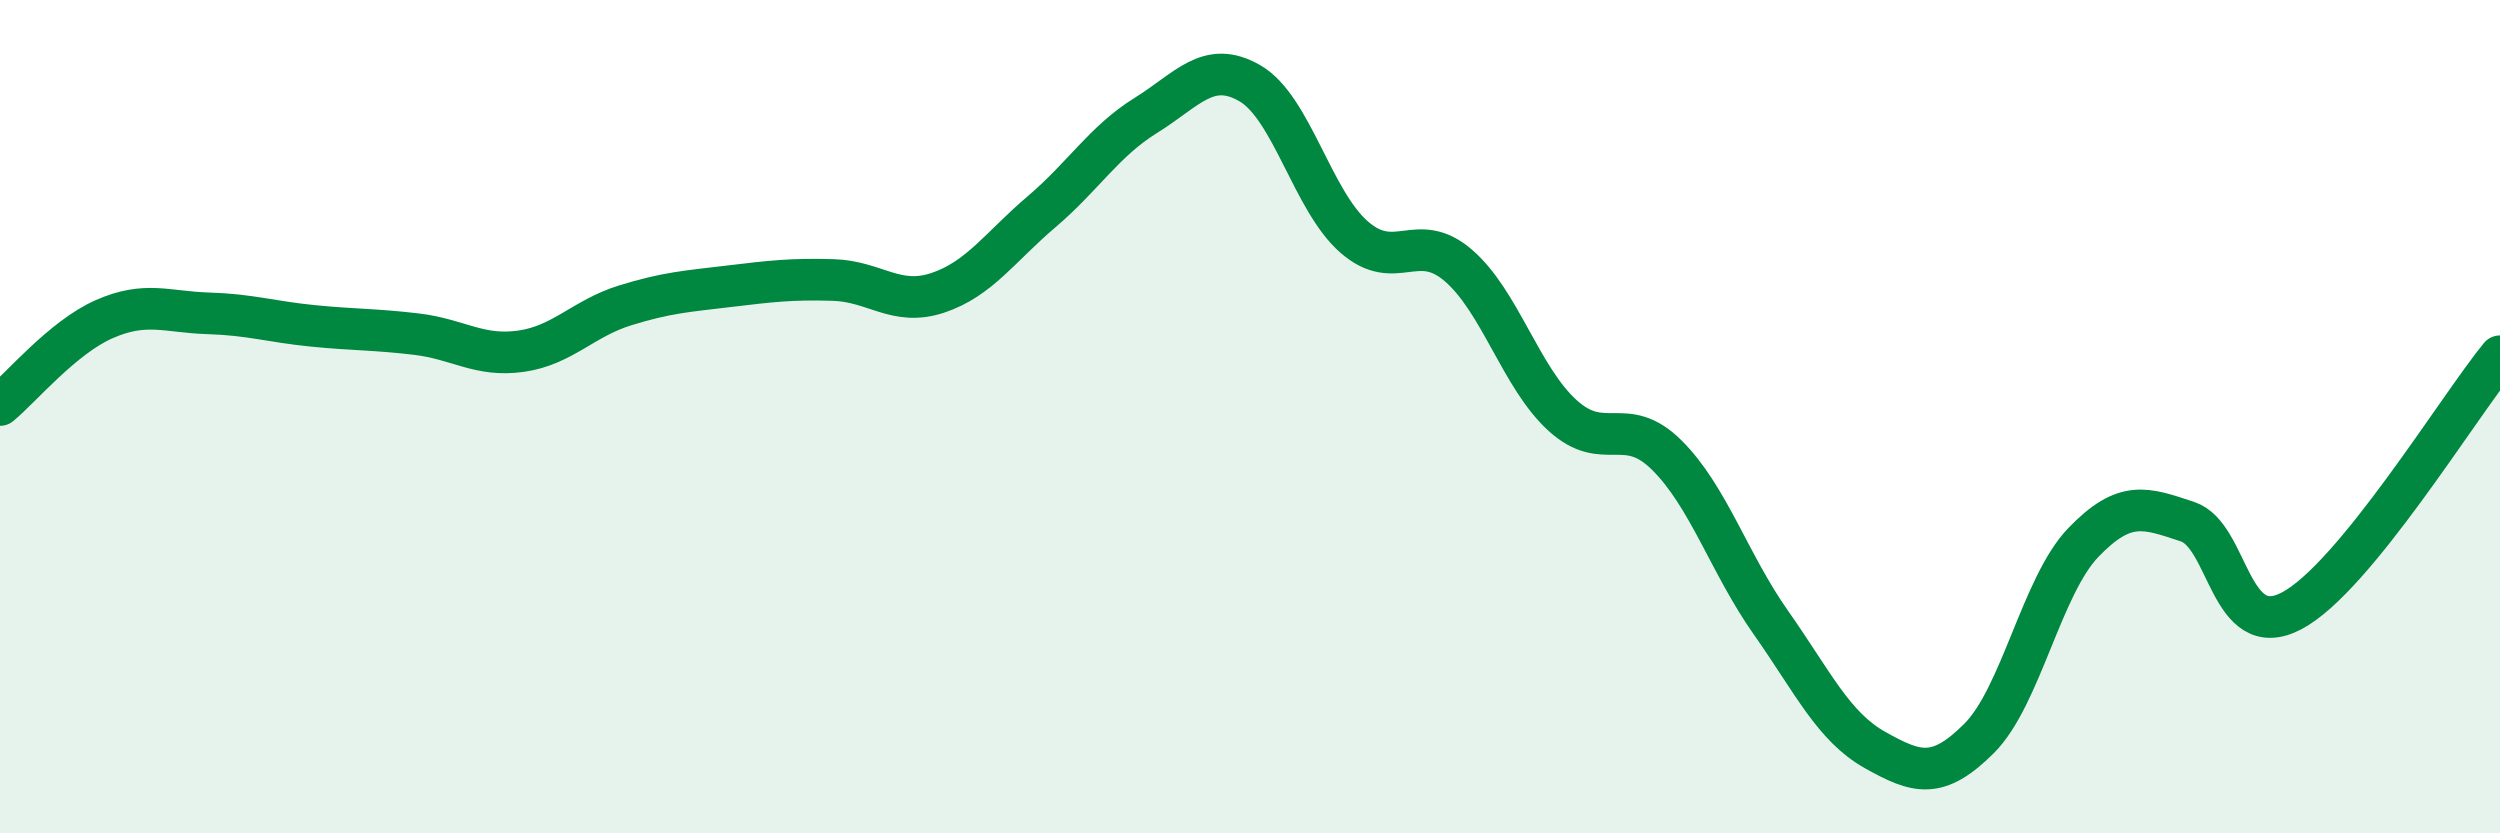
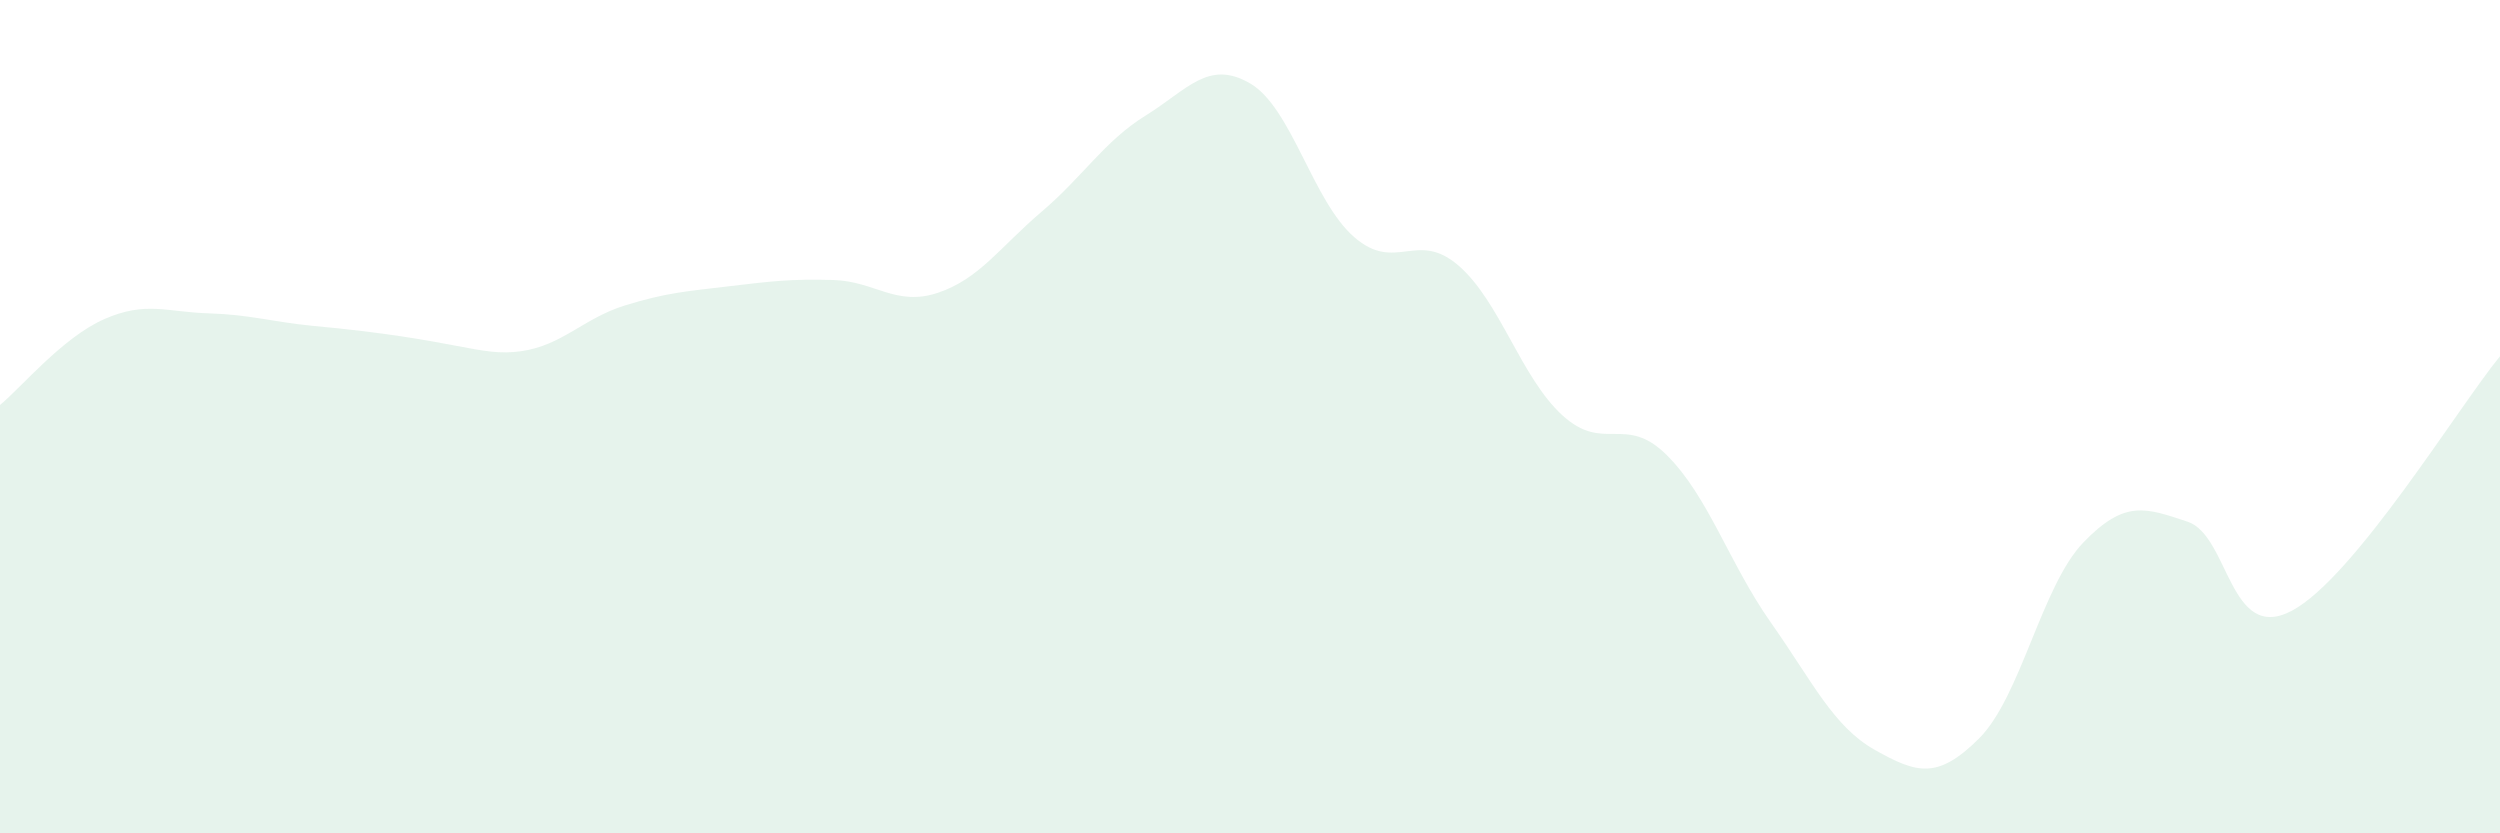
<svg xmlns="http://www.w3.org/2000/svg" width="60" height="20" viewBox="0 0 60 20">
-   <path d="M 0,9.72 C 0.5,9.31 1.5,8.1 2.5,7.66 C 3.5,7.22 4,7.49 5,7.52 C 6,7.55 6.5,7.72 7.5,7.82 C 8.5,7.92 9,7.9 10,8.02 C 11,8.14 11.5,8.57 12.5,8.43 C 13.5,8.29 14,7.64 15,7.33 C 16,7.02 16.5,6.99 17.5,6.87 C 18.5,6.75 19,6.69 20,6.72 C 21,6.75 21.5,7.36 22.5,7.03 C 23.5,6.7 24,5.93 25,5.08 C 26,4.23 26.5,3.39 27.5,2.77 C 28.5,2.15 29,1.42 30,2 C 31,2.58 31.5,4.82 32.5,5.69 C 33.5,6.56 34,5.51 35,6.37 C 36,7.23 36.5,9.06 37.5,9.97 C 38.5,10.88 39,9.93 40,10.92 C 41,11.91 41.5,13.52 42.5,14.94 C 43.5,16.36 44,17.44 45,18 C 46,18.56 46.5,18.72 47.5,17.72 C 48.5,16.72 49,14.06 50,13.02 C 51,11.98 51.5,12.19 52.5,12.52 C 53.5,12.85 53.5,15.45 55,14.66 C 56.5,13.87 59,9.77 60,8.55L60 20L0 20Z" fill="#008740" opacity="0.1" stroke-linecap="round" stroke-linejoin="round" />
-   <path d="M 0,9.72 C 0.5,9.31 1.5,8.1 2.5,7.66 C 3.5,7.22 4,7.49 5,7.52 C 6,7.55 6.5,7.72 7.5,7.82 C 8.5,7.92 9,7.9 10,8.02 C 11,8.14 11.5,8.57 12.5,8.43 C 13.5,8.29 14,7.64 15,7.33 C 16,7.02 16.5,6.99 17.5,6.87 C 18.5,6.75 19,6.69 20,6.72 C 21,6.75 21.5,7.36 22.5,7.03 C 23.5,6.7 24,5.93 25,5.08 C 26,4.23 26.5,3.39 27.5,2.77 C 28.5,2.15 29,1.42 30,2 C 31,2.58 31.5,4.82 32.5,5.69 C 33.5,6.56 34,5.51 35,6.37 C 36,7.23 36.5,9.06 37.5,9.97 C 38.5,10.88 39,9.93 40,10.92 C 41,11.91 41.5,13.52 42.5,14.94 C 43.5,16.36 44,17.44 45,18 C 46,18.56 46.5,18.72 47.5,17.72 C 48.5,16.72 49,14.06 50,13.02 C 51,11.98 51.5,12.19 52.5,12.52 C 53.5,12.85 53.5,15.45 55,14.66 C 56.5,13.87 59,9.77 60,8.55" stroke="#008740" stroke-width="1" fill="none" stroke-linecap="round" stroke-linejoin="round" />
+   <path d="M 0,9.72 C 0.5,9.31 1.5,8.1 2.5,7.66 C 3.5,7.22 4,7.49 5,7.52 C 6,7.55 6.5,7.72 7.5,7.82 C 11,8.14 11.5,8.57 12.5,8.43 C 13.5,8.29 14,7.64 15,7.33 C 16,7.02 16.5,6.99 17.5,6.87 C 18.5,6.75 19,6.69 20,6.72 C 21,6.75 21.5,7.36 22.5,7.03 C 23.5,6.7 24,5.93 25,5.08 C 26,4.23 26.5,3.39 27.5,2.77 C 28.5,2.15 29,1.42 30,2 C 31,2.58 31.5,4.82 32.5,5.69 C 33.5,6.56 34,5.51 35,6.37 C 36,7.23 36.5,9.06 37.5,9.97 C 38.5,10.88 39,9.93 40,10.92 C 41,11.91 41.5,13.52 42.5,14.94 C 43.5,16.36 44,17.44 45,18 C 46,18.56 46.5,18.72 47.5,17.72 C 48.5,16.72 49,14.06 50,13.02 C 51,11.98 51.5,12.19 52.5,12.52 C 53.5,12.85 53.5,15.45 55,14.66 C 56.5,13.87 59,9.77 60,8.55L60 20L0 20Z" fill="#008740" opacity="0.1" stroke-linecap="round" stroke-linejoin="round" />
</svg>